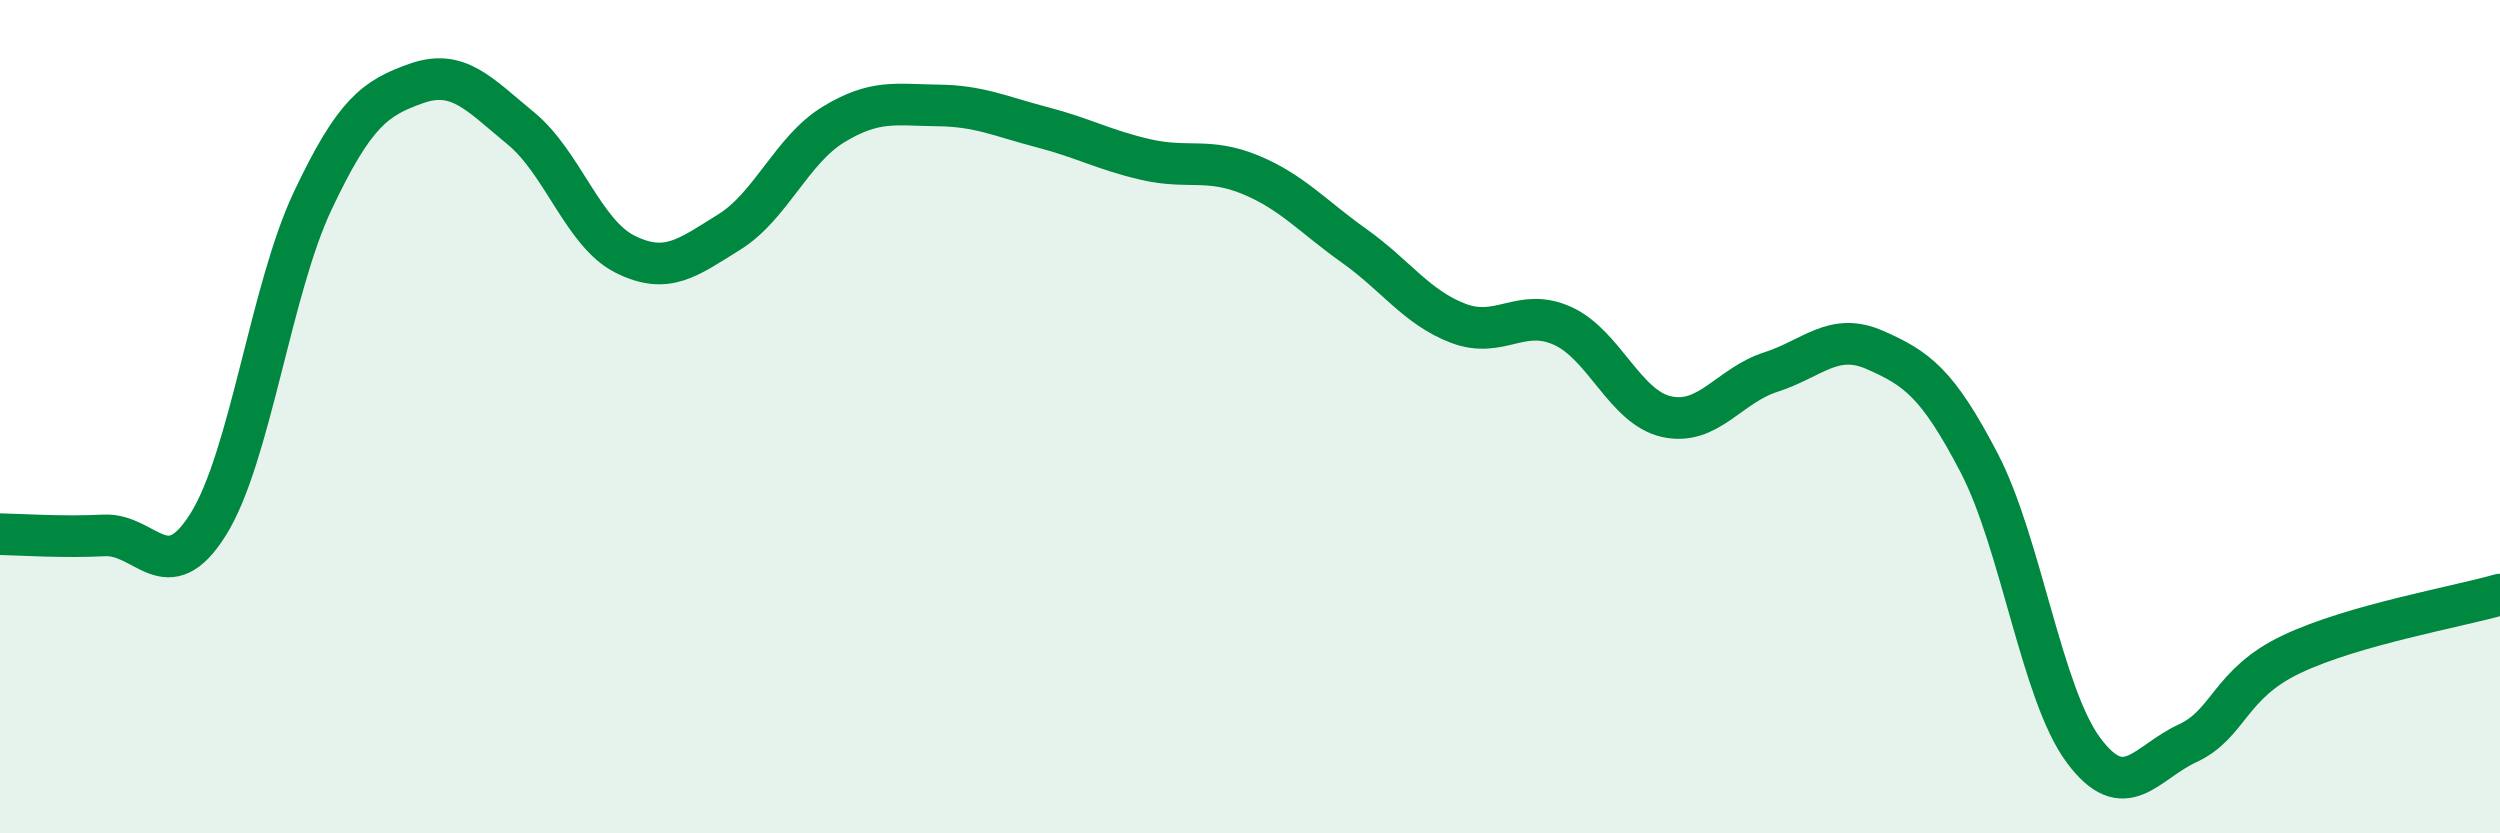
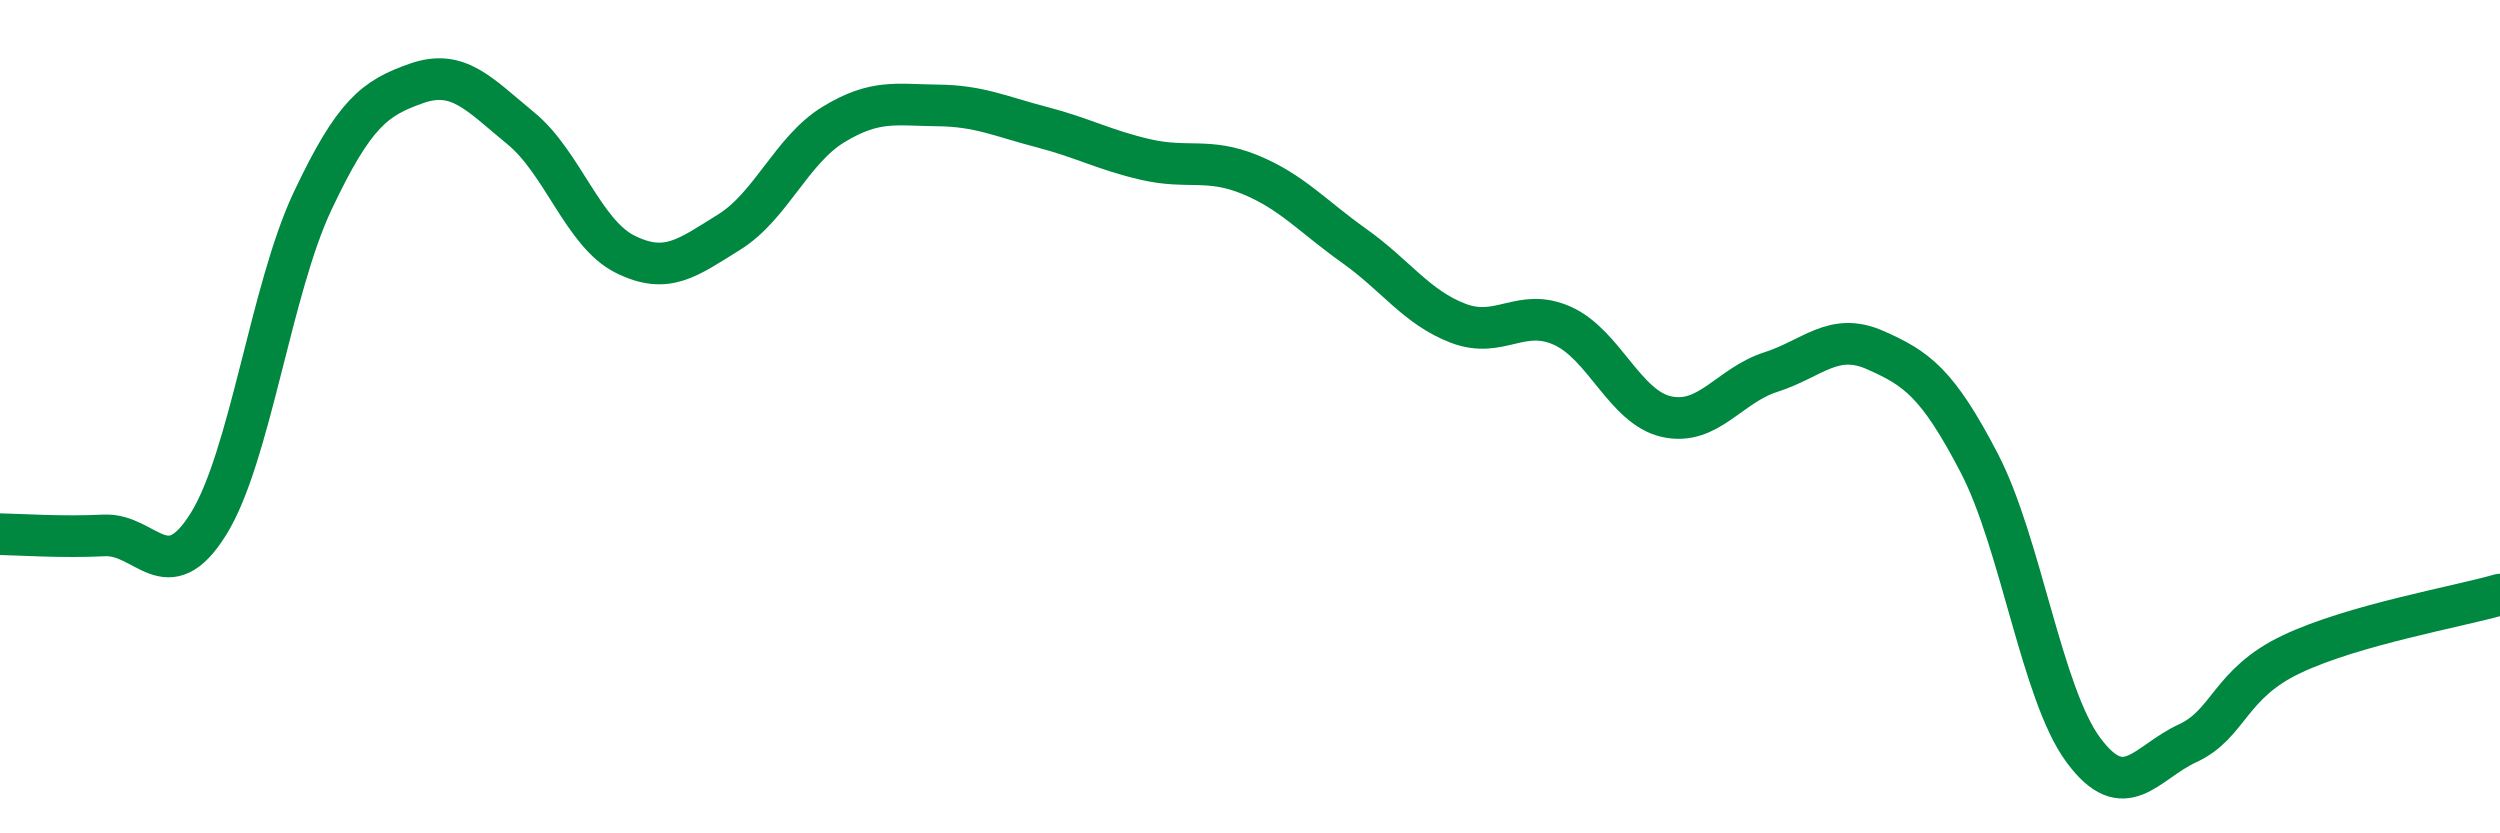
<svg xmlns="http://www.w3.org/2000/svg" width="60" height="20" viewBox="0 0 60 20">
-   <path d="M 0,12.82 C 0.5,12.83 1.5,12.9 2.5,12.85 C 3.5,12.8 4,14.18 5,12.58 C 6,10.98 6.5,6.95 7.5,4.83 C 8.5,2.71 9,2.35 10,2 C 11,1.65 11.5,2.26 12.5,3.08 C 13.5,3.9 14,5.6 15,6.1 C 16,6.6 16.5,6.19 17.5,5.57 C 18.5,4.95 19,3.6 20,2.99 C 21,2.38 21.5,2.52 22.5,2.53 C 23.5,2.54 24,2.79 25,3.05 C 26,3.31 26.5,3.6 27.5,3.83 C 28.5,4.06 29,3.78 30,4.19 C 31,4.6 31.5,5.19 32.5,5.9 C 33.5,6.61 34,7.38 35,7.76 C 36,8.14 36.5,7.37 37.5,7.82 C 38.5,8.27 39,9.78 40,10 C 41,10.22 41.5,9.25 42.5,8.93 C 43.5,8.61 44,7.96 45,8.4 C 46,8.84 46.5,9.19 47.5,11.11 C 48.5,13.03 49,16.65 50,18 C 51,19.35 51.5,18.3 52.5,17.84 C 53.5,17.38 53.5,16.41 55,15.7 C 56.5,14.99 59,14.56 60,14.27L60 20L0 20Z" fill="#008740" opacity="0.1" stroke-linecap="round" stroke-linejoin="round" />
  <path d="M 0,12.82 C 0.5,12.83 1.5,12.9 2.5,12.85 C 3.5,12.8 4,14.18 5,12.58 C 6,10.98 6.5,6.95 7.5,4.83 C 8.5,2.71 9,2.35 10,2 C 11,1.65 11.5,2.26 12.5,3.08 C 13.5,3.9 14,5.6 15,6.1 C 16,6.6 16.5,6.19 17.5,5.57 C 18.5,4.95 19,3.6 20,2.99 C 21,2.38 21.5,2.52 22.5,2.53 C 23.5,2.54 24,2.79 25,3.05 C 26,3.31 26.5,3.6 27.5,3.83 C 28.5,4.06 29,3.78 30,4.19 C 31,4.6 31.5,5.19 32.5,5.9 C 33.5,6.61 34,7.38 35,7.76 C 36,8.14 36.5,7.37 37.5,7.82 C 38.5,8.27 39,9.78 40,10 C 41,10.22 41.5,9.25 42.5,8.93 C 43.5,8.61 44,7.96 45,8.4 C 46,8.84 46.5,9.19 47.5,11.11 C 48.5,13.03 49,16.65 50,18 C 51,19.35 51.5,18.3 52.5,17.84 C 53.5,17.38 53.5,16.41 55,15.7 C 56.5,14.99 59,14.56 60,14.27" stroke="#008740" stroke-width="1" fill="none" stroke-linecap="round" stroke-linejoin="round" />
</svg>